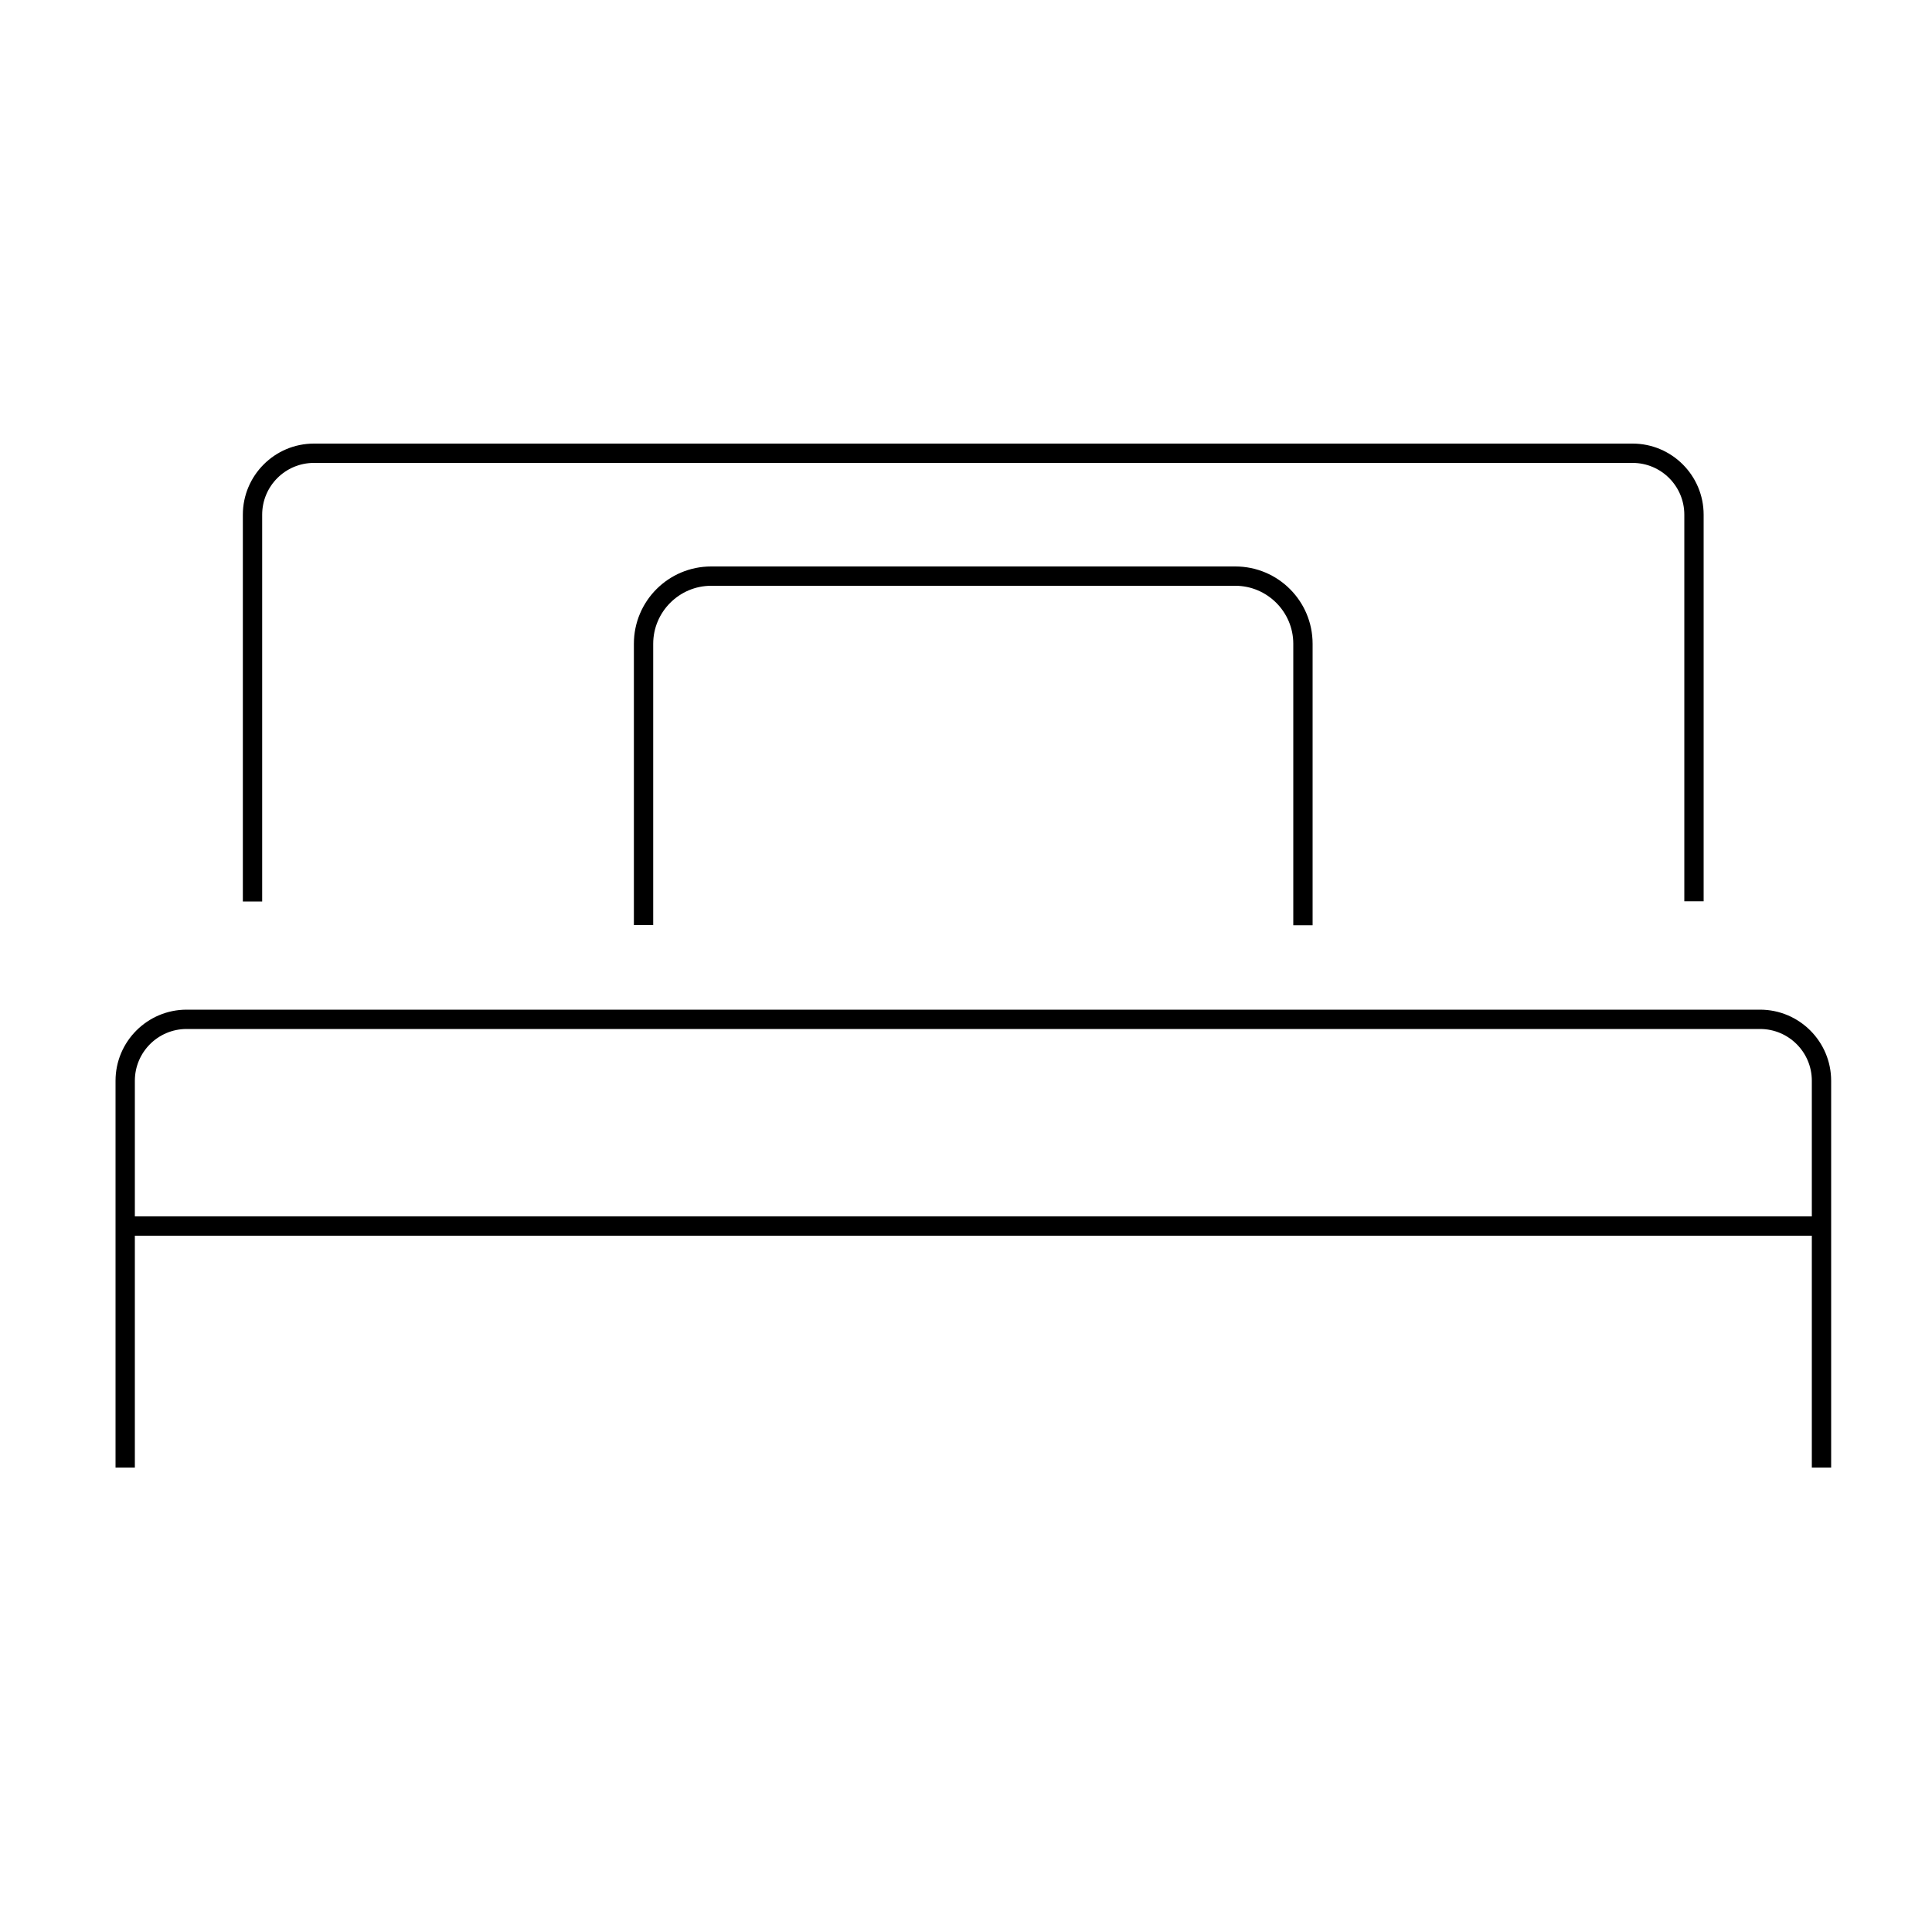
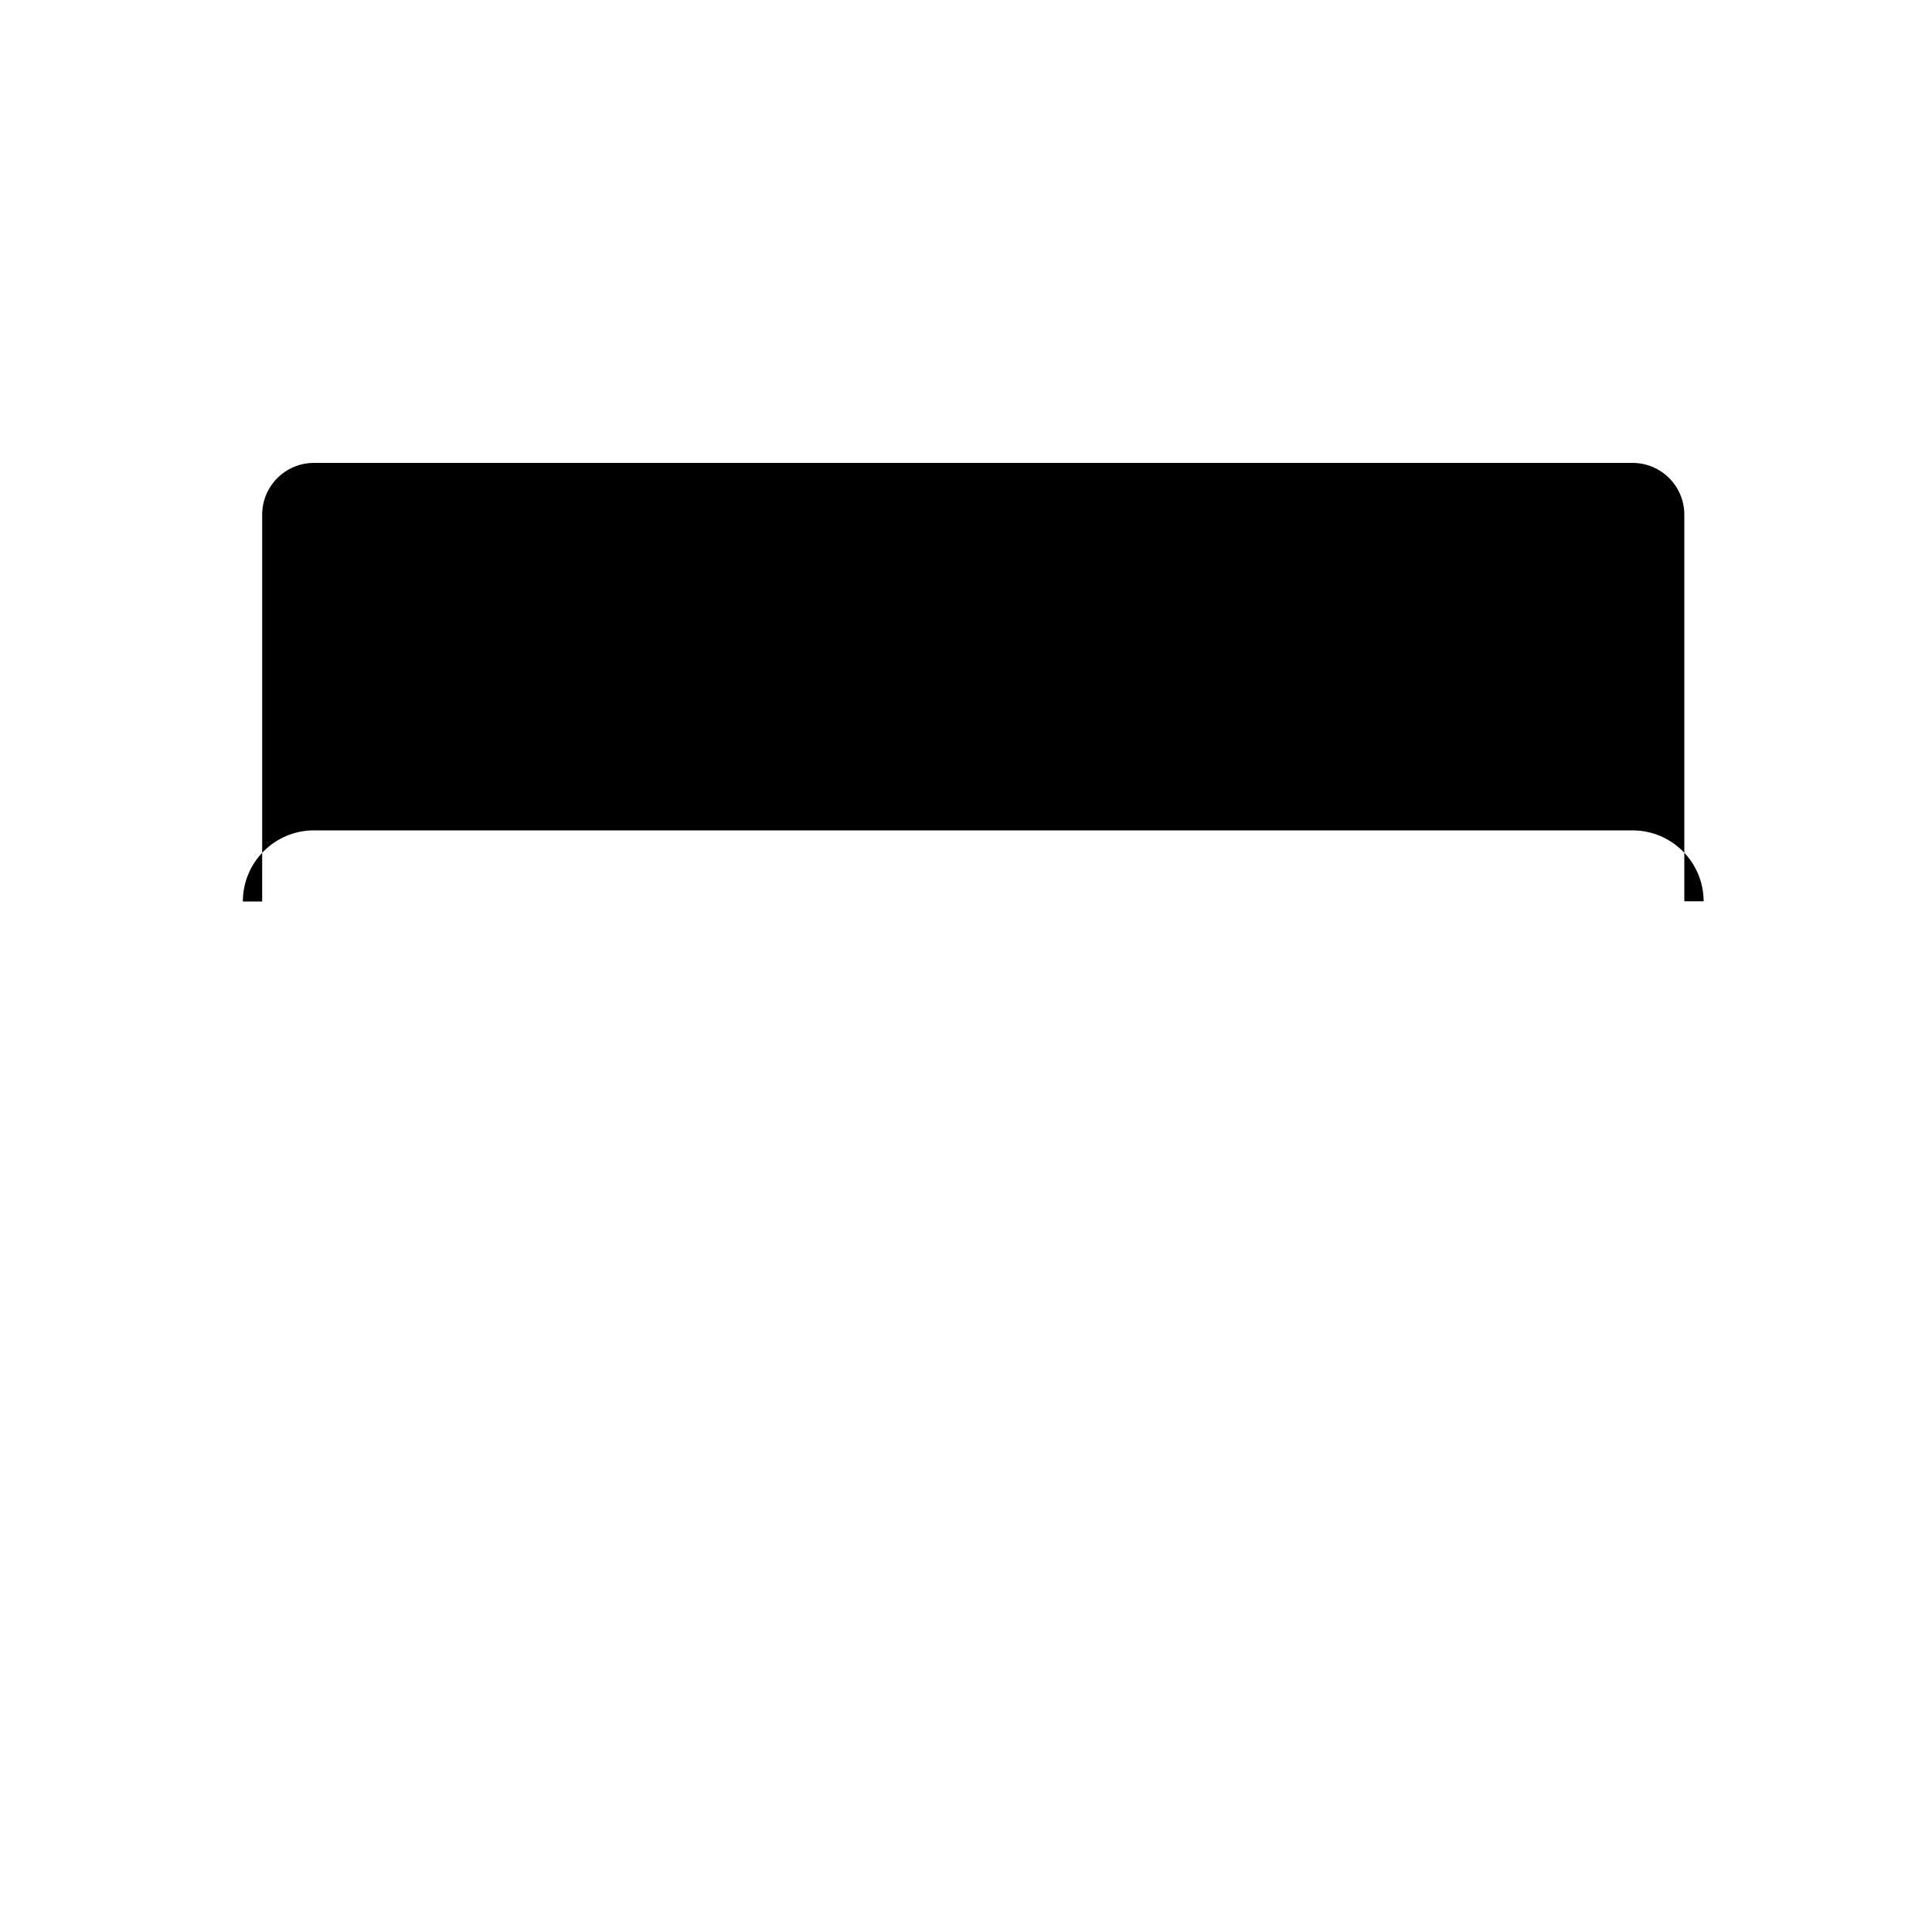
<svg xmlns="http://www.w3.org/2000/svg" version="1.1" id="レイヤー_1" x="0px" y="0px" viewBox="0 0 100 100" style="enable-background:new 0 0 100 100;" xml:space="preserve">
  <g>
-     <path d="M94.78,75.96h-1V55.94c0-1.48-1.2-2.68-2.68-2.68H9.66c-1.48,0-2.68,1.2-2.68,2.68v20.02h-1V55.94   c0-2.03,1.65-3.68,3.68-3.68h81.44c2.03,0,3.68,1.65,3.68,3.68V75.96z" />
-     <path d="M67.94,47.89h-1V33.32c0-1.65-1.35-3-3-3H36.81c-1.65,0-3,1.35-3,3v14.56h-1V33.32c0-2.21,1.79-4,4-4h27.13   c2.21,0,4,1.79,4,4V47.89z" />
-     <path d="M88.18,46.65h-1V26.64c0-1.48-1.2-2.68-2.68-2.68H16.25c-1.48,0-2.68,1.2-2.68,2.68v20.02h-1V26.64   c0-2.03,1.65-3.68,3.68-3.68H84.5c2.03,0,3.68,1.65,3.68,3.68V46.65z" />
-     <rect x="6.47" y="62.96" width="87.8" height="1" />
+     <path d="M88.18,46.65h-1V26.64c0-1.48-1.2-2.68-2.68-2.68H16.25c-1.48,0-2.68,1.2-2.68,2.68v20.02h-1c0-2.03,1.65-3.68,3.68-3.68H84.5c2.03,0,3.68,1.65,3.68,3.68V46.65z" />
  </g>
</svg>